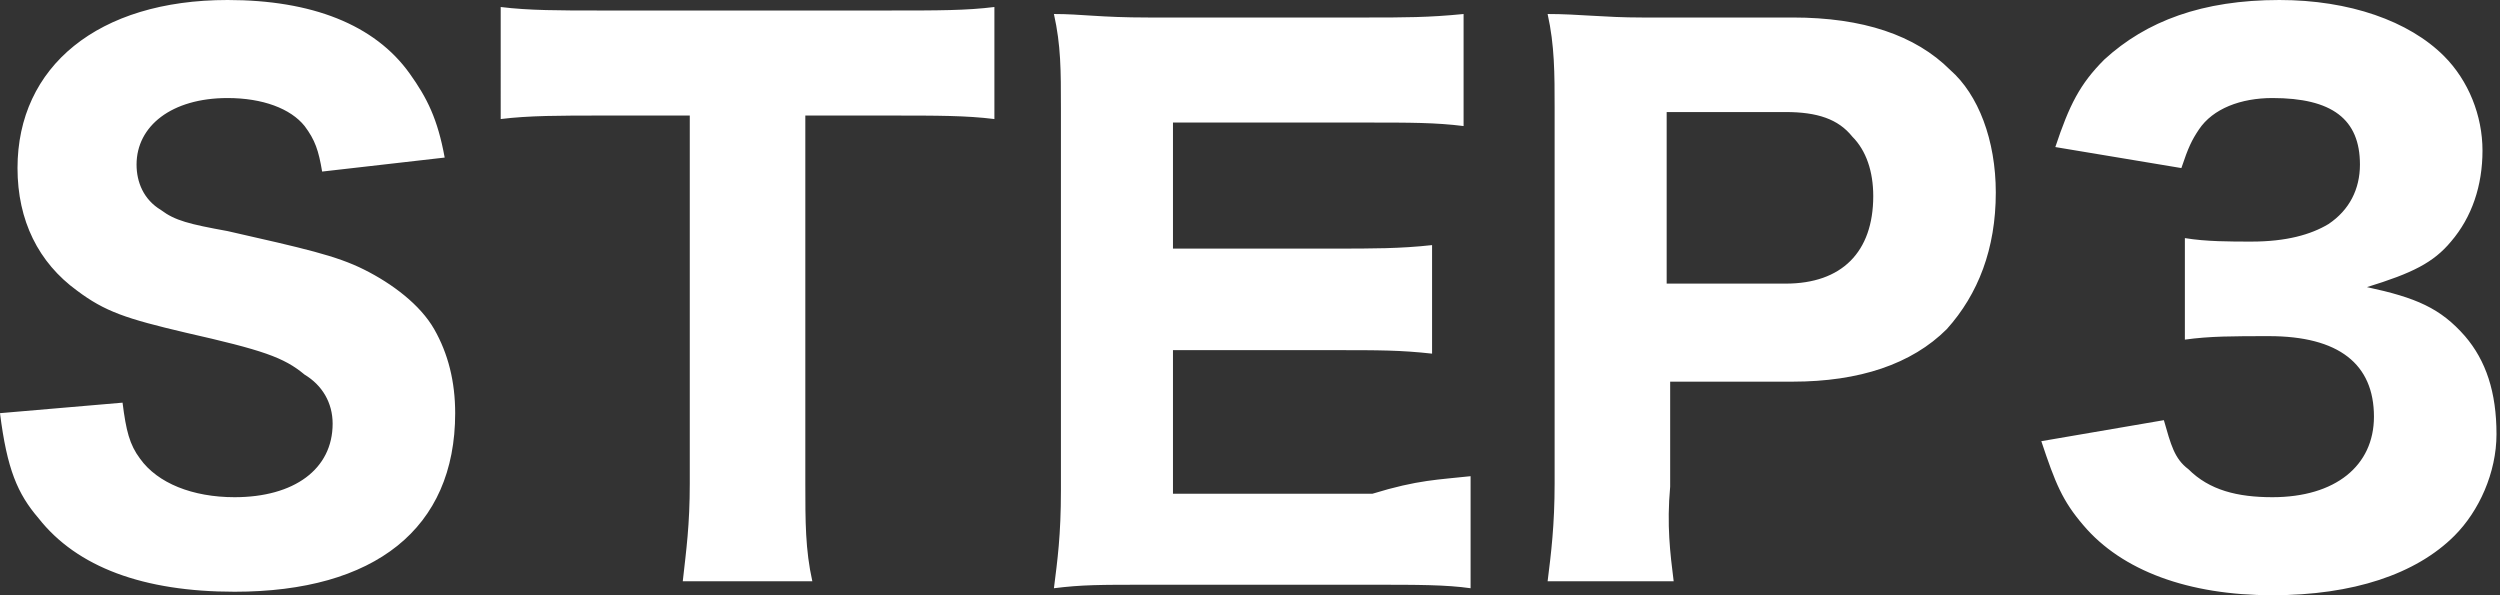
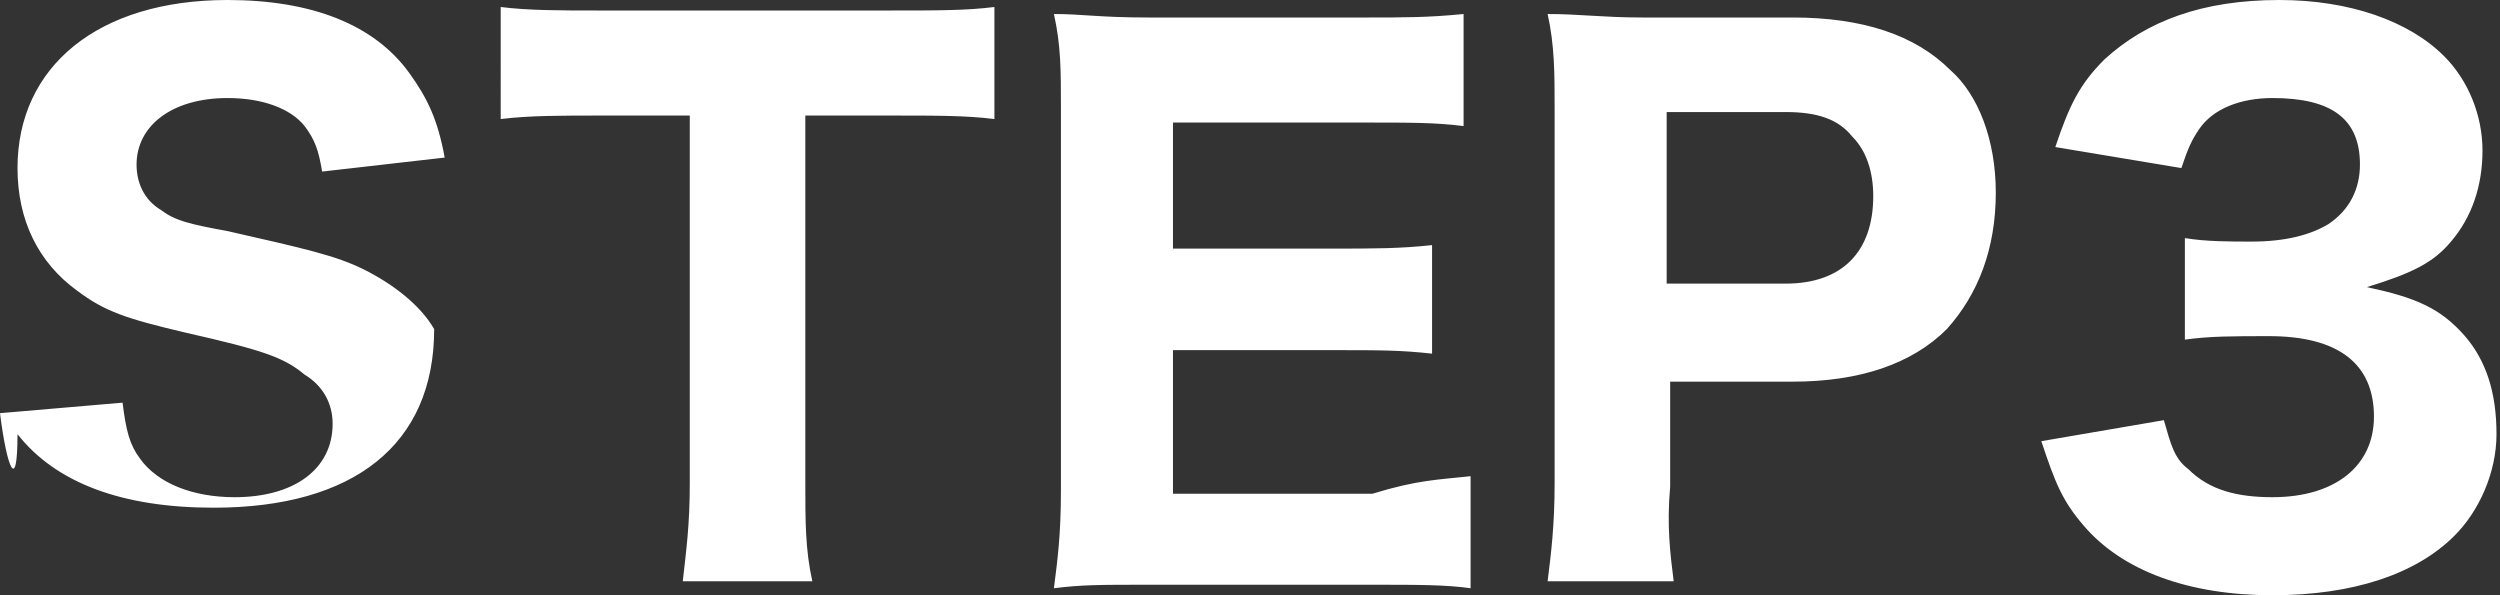
<svg xmlns="http://www.w3.org/2000/svg" version="1.1" id="レイヤー_1" x="0px" y="0px" viewBox="0 0 71.4 17" style="enable-background:new 0 0 71.4 17;" xml:space="preserve">
  <rect x="0" y="0" width="71.4" height="17" fill="#333333" stroke="none" />
  <style type="text/css">
	.st0{fill:#FFFFFF;}
</style>
-   <path class="st0" d="M0,11.8l3.5-0.3c0.1,0.8,0.2,1.2,0.5,1.6c0.5,0.7,1.5,1.1,2.7,1.1c1.7,0,2.8-0.8,2.8-2.1c0-0.6-0.3-1.1-0.8-1.4  C8.1,10.2,7.5,10,5.3,9.5C3.6,9.1,3,8.9,2.2,8.3C1.1,7.5,0.5,6.3,0.5,4.8c0-2.9,2.3-4.8,6-4.8c2.4,0,4.2,0.7,5.2,2.1  c0.5,0.7,0.8,1.3,1,2.4L9.2,4.9C9.1,4.3,9,4,8.7,3.6C8.3,3.1,7.5,2.8,6.5,2.8c-1.6,0-2.6,0.8-2.6,1.9c0,0.5,0.2,1,0.7,1.3  C5,6.3,5.4,6.4,6.5,6.6c2.2,0.5,3.1,0.7,3.9,1.1c0.8,0.4,1.6,1,2,1.7c0.4,0.7,0.6,1.5,0.6,2.4c0,3.3-2.3,5.1-6.3,5.1  c-2.6,0-4.5-0.7-5.6-2.1C0.5,14.1,0.2,13.4,0,11.8z M23,3.3v10.5c0,1.1,0,1.9,0.2,2.8h-3.7c0.1-0.9,0.2-1.6,0.2-2.8V3.3h-2.5  c-1.2,0-2.1,0-2.9,0.1V0.2c0.8,0.1,1.7,0.1,2.8,0.1h8.3c1.4,0,2.2,0,3-0.1v3.2c-0.8-0.1-1.6-0.1-3-0.1H23z M42,13.6v3.2  c-0.7-0.1-1.5-0.1-2.8-0.1h-6.4c-1.4,0-1.9,0-2.7,0.1c0.1-0.8,0.2-1.5,0.2-2.8V3.1c0-1.1,0-1.8-0.2-2.7c0.8,0,1.3,0.1,2.7,0.1H39  c1.1,0,1.8,0,2.8-0.1v3.2c-0.8-0.1-1.5-0.1-2.8-0.1h-5.5v3.6h4.6c1.1,0,1.9,0,2.8-0.1v3.1c-0.9-0.1-1.5-0.1-2.8-0.1h-4.6v4.1h5.7  C40.5,13.7,41.1,13.7,42,13.6z M47.8,16.6h-3.6c0.1-0.8,0.2-1.6,0.2-2.8V3.1c0-1,0-1.8-0.2-2.7c0.9,0,1.6,0.1,2.7,0.1h4.3  c2,0,3.5,0.5,4.5,1.5C56.5,2.7,57,4,57,5.5c0,1.6-0.5,2.9-1.4,3.9c-1,1-2.5,1.5-4.4,1.5h-3.5v3C47.6,15,47.7,15.8,47.8,16.6z   M47.6,8.1H51c1.6,0,2.5-0.9,2.5-2.5c0-0.7-0.2-1.3-0.6-1.7c-0.4-0.5-1-0.7-1.9-0.7h-3.4V8.1z M58.3,12.6l3.5-0.6  c0.2,0.7,0.3,1.1,0.7,1.4c0.6,0.6,1.4,0.8,2.4,0.8c1.8,0,2.9-0.9,2.9-2.3c0-1.5-1-2.3-3-2.3c-1,0-1.7,0-2.4,0.1V6.8  c0.6,0.1,1.3,0.1,1.9,0.1c1,0,1.7-0.2,2.2-0.5c0.6-0.4,0.9-1,0.9-1.7c0-1.3-0.8-1.9-2.5-1.9c-0.9,0-1.7,0.3-2.1,0.9  c-0.2,0.3-0.3,0.5-0.5,1.1l-3.6-0.6c0.4-1.2,0.7-1.8,1.4-2.5C61.3,0.6,62.9,0,65.1,0c2,0,3.7,0.6,4.7,1.6c0.7,0.7,1.1,1.7,1.1,2.7  c0,1-0.3,1.9-0.9,2.6c-0.5,0.6-1.1,0.9-2.4,1.3c1.4,0.3,2.1,0.6,2.8,1.4c0.6,0.7,0.9,1.6,0.9,2.8c0,1.1-0.5,2.2-1.2,2.9  C69,16.4,67.2,17,64.9,17c-2.4,0-4.3-0.7-5.4-2C58.9,14.3,58.7,13.8,58.3,12.6z" />
+   <path class="st0" d="M0,11.8l3.5-0.3c0.1,0.8,0.2,1.2,0.5,1.6c0.5,0.7,1.5,1.1,2.7,1.1c1.7,0,2.8-0.8,2.8-2.1c0-0.6-0.3-1.1-0.8-1.4  C8.1,10.2,7.5,10,5.3,9.5C3.6,9.1,3,8.9,2.2,8.3C1.1,7.5,0.5,6.3,0.5,4.8c0-2.9,2.3-4.8,6-4.8c2.4,0,4.2,0.7,5.2,2.1  c0.5,0.7,0.8,1.3,1,2.4L9.2,4.9C9.1,4.3,9,4,8.7,3.6C8.3,3.1,7.5,2.8,6.5,2.8c-1.6,0-2.6,0.8-2.6,1.9c0,0.5,0.2,1,0.7,1.3  C5,6.3,5.4,6.4,6.5,6.6c2.2,0.5,3.1,0.7,3.9,1.1c0.8,0.4,1.6,1,2,1.7c0,3.3-2.3,5.1-6.3,5.1  c-2.6,0-4.5-0.7-5.6-2.1C0.5,14.1,0.2,13.4,0,11.8z M23,3.3v10.5c0,1.1,0,1.9,0.2,2.8h-3.7c0.1-0.9,0.2-1.6,0.2-2.8V3.3h-2.5  c-1.2,0-2.1,0-2.9,0.1V0.2c0.8,0.1,1.7,0.1,2.8,0.1h8.3c1.4,0,2.2,0,3-0.1v3.2c-0.8-0.1-1.6-0.1-3-0.1H23z M42,13.6v3.2  c-0.7-0.1-1.5-0.1-2.8-0.1h-6.4c-1.4,0-1.9,0-2.7,0.1c0.1-0.8,0.2-1.5,0.2-2.8V3.1c0-1.1,0-1.8-0.2-2.7c0.8,0,1.3,0.1,2.7,0.1H39  c1.1,0,1.8,0,2.8-0.1v3.2c-0.8-0.1-1.5-0.1-2.8-0.1h-5.5v3.6h4.6c1.1,0,1.9,0,2.8-0.1v3.1c-0.9-0.1-1.5-0.1-2.8-0.1h-4.6v4.1h5.7  C40.5,13.7,41.1,13.7,42,13.6z M47.8,16.6h-3.6c0.1-0.8,0.2-1.6,0.2-2.8V3.1c0-1,0-1.8-0.2-2.7c0.9,0,1.6,0.1,2.7,0.1h4.3  c2,0,3.5,0.5,4.5,1.5C56.5,2.7,57,4,57,5.5c0,1.6-0.5,2.9-1.4,3.9c-1,1-2.5,1.5-4.4,1.5h-3.5v3C47.6,15,47.7,15.8,47.8,16.6z   M47.6,8.1H51c1.6,0,2.5-0.9,2.5-2.5c0-0.7-0.2-1.3-0.6-1.7c-0.4-0.5-1-0.7-1.9-0.7h-3.4V8.1z M58.3,12.6l3.5-0.6  c0.2,0.7,0.3,1.1,0.7,1.4c0.6,0.6,1.4,0.8,2.4,0.8c1.8,0,2.9-0.9,2.9-2.3c0-1.5-1-2.3-3-2.3c-1,0-1.7,0-2.4,0.1V6.8  c0.6,0.1,1.3,0.1,1.9,0.1c1,0,1.7-0.2,2.2-0.5c0.6-0.4,0.9-1,0.9-1.7c0-1.3-0.8-1.9-2.5-1.9c-0.9,0-1.7,0.3-2.1,0.9  c-0.2,0.3-0.3,0.5-0.5,1.1l-3.6-0.6c0.4-1.2,0.7-1.8,1.4-2.5C61.3,0.6,62.9,0,65.1,0c2,0,3.7,0.6,4.7,1.6c0.7,0.7,1.1,1.7,1.1,2.7  c0,1-0.3,1.9-0.9,2.6c-0.5,0.6-1.1,0.9-2.4,1.3c1.4,0.3,2.1,0.6,2.8,1.4c0.6,0.7,0.9,1.6,0.9,2.8c0,1.1-0.5,2.2-1.2,2.9  C69,16.4,67.2,17,64.9,17c-2.4,0-4.3-0.7-5.4-2C58.9,14.3,58.7,13.8,58.3,12.6z" />
</svg>